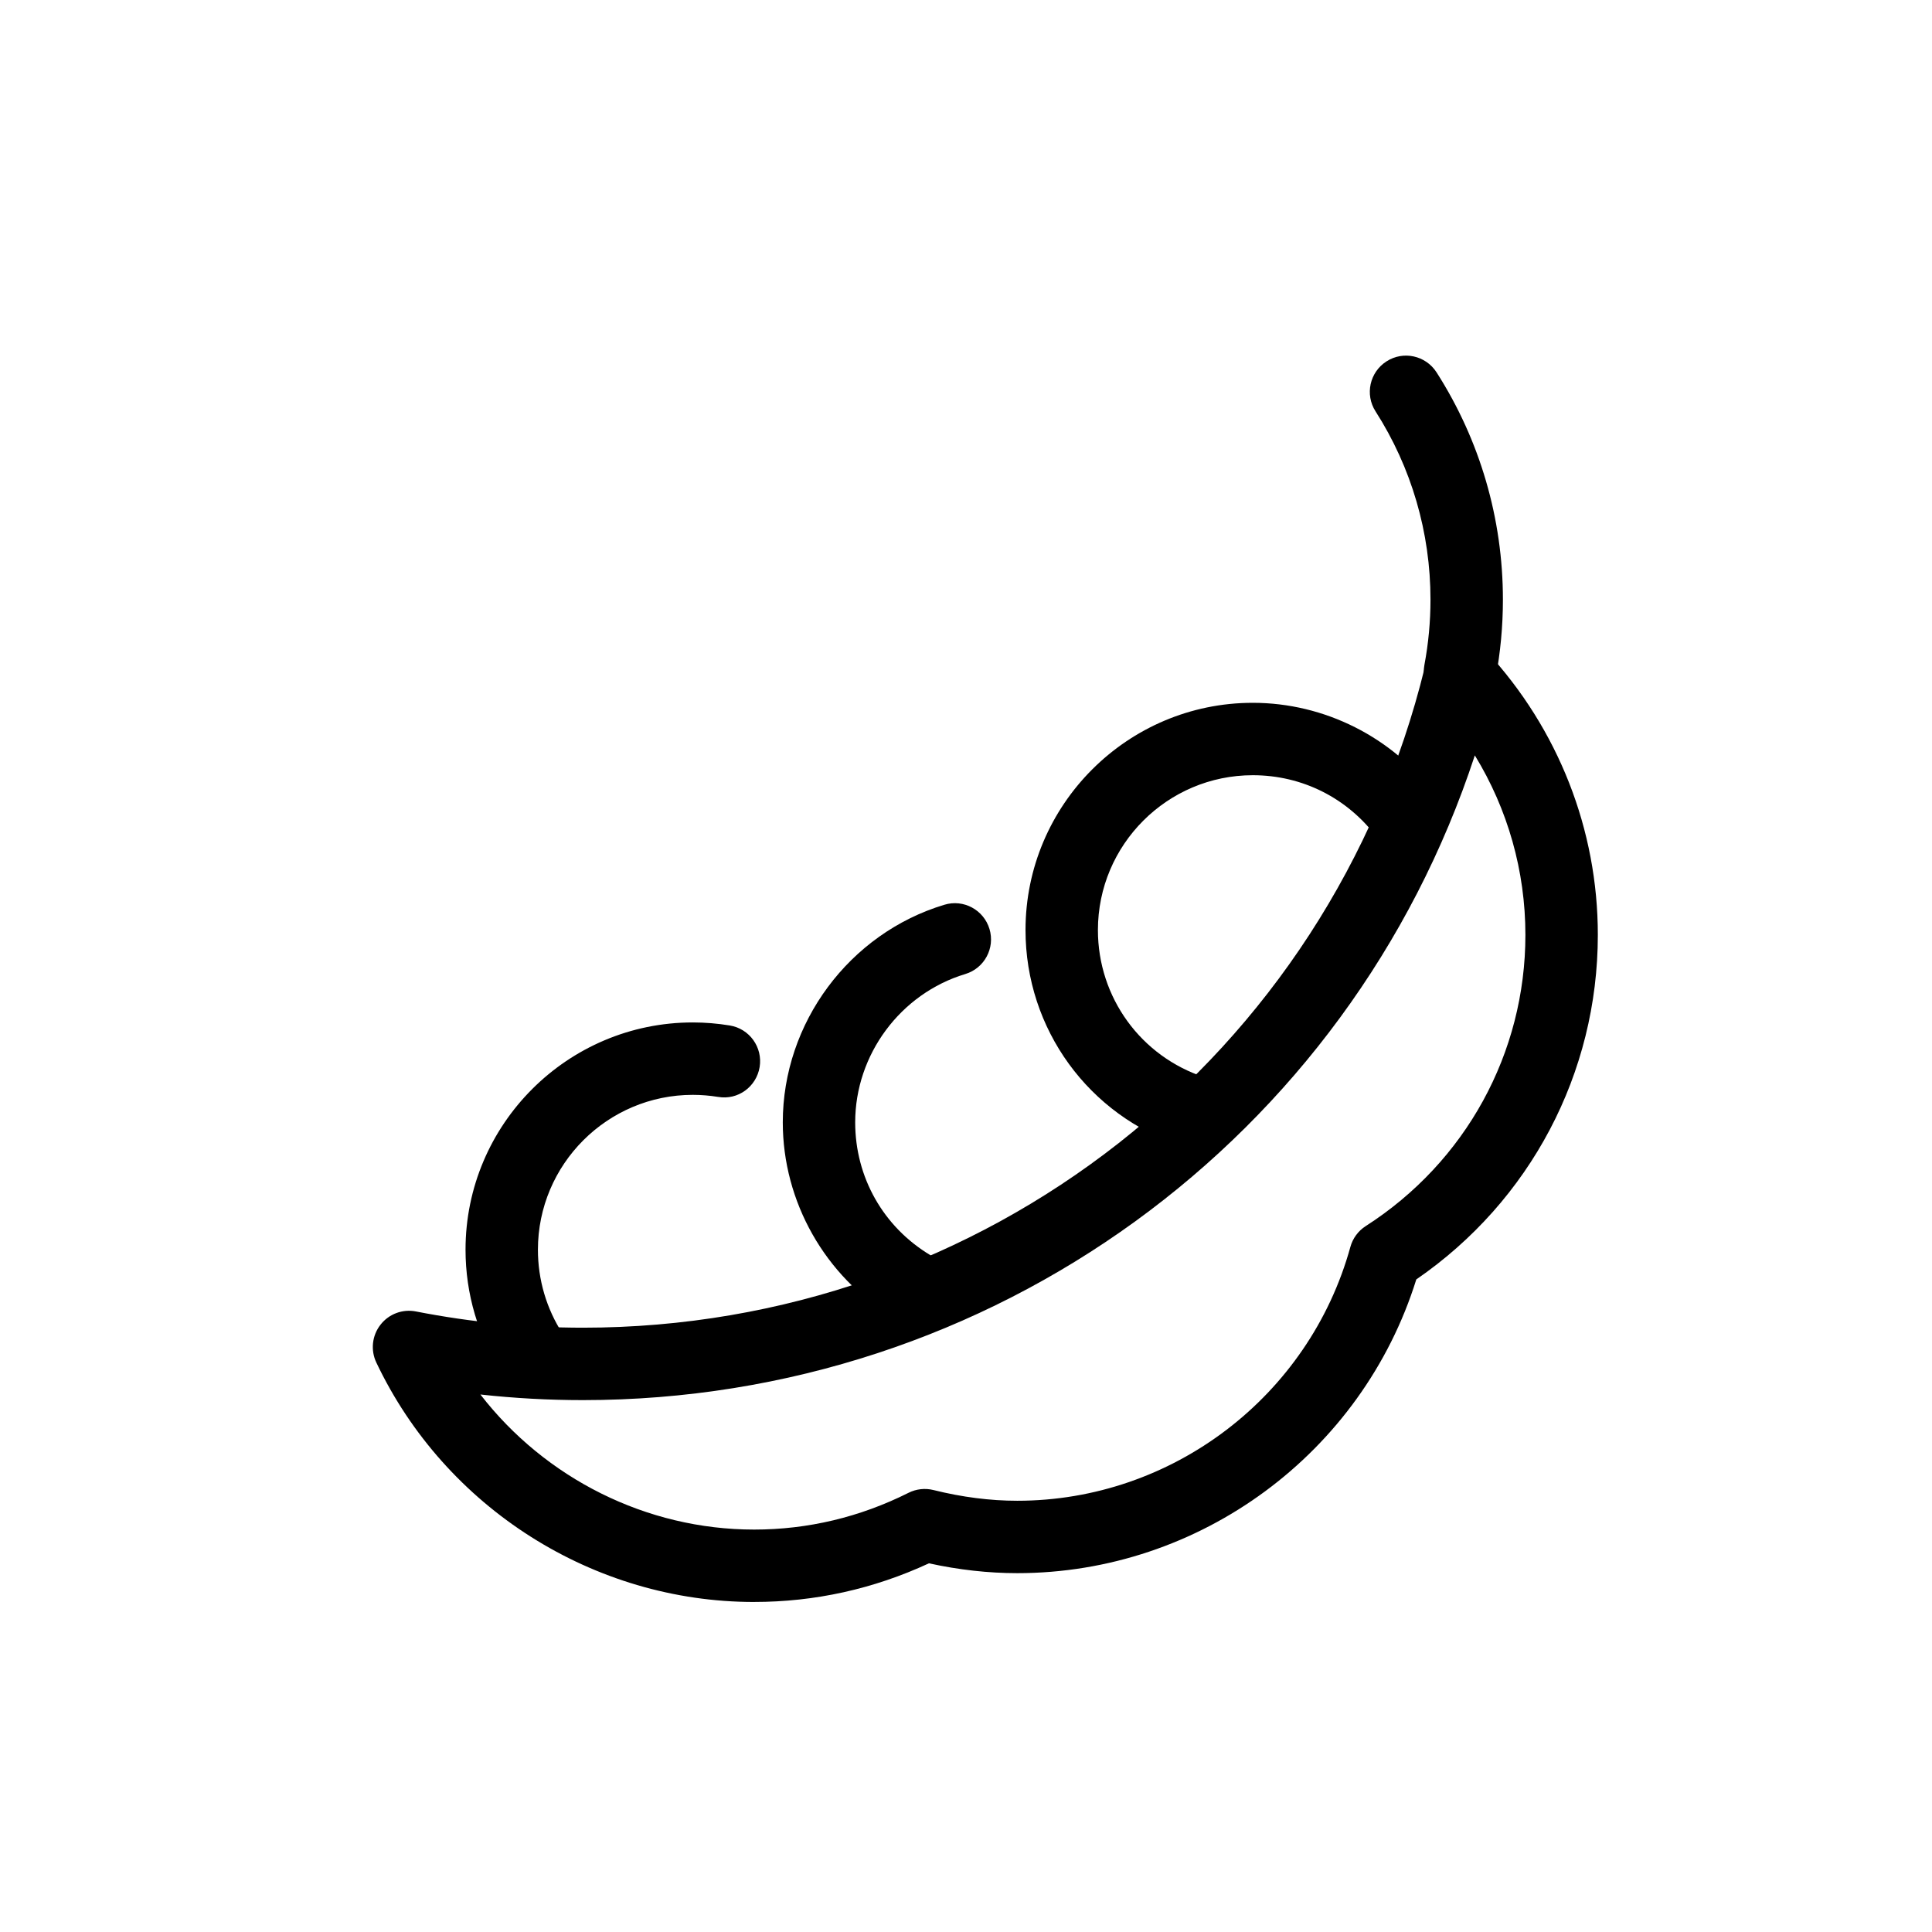
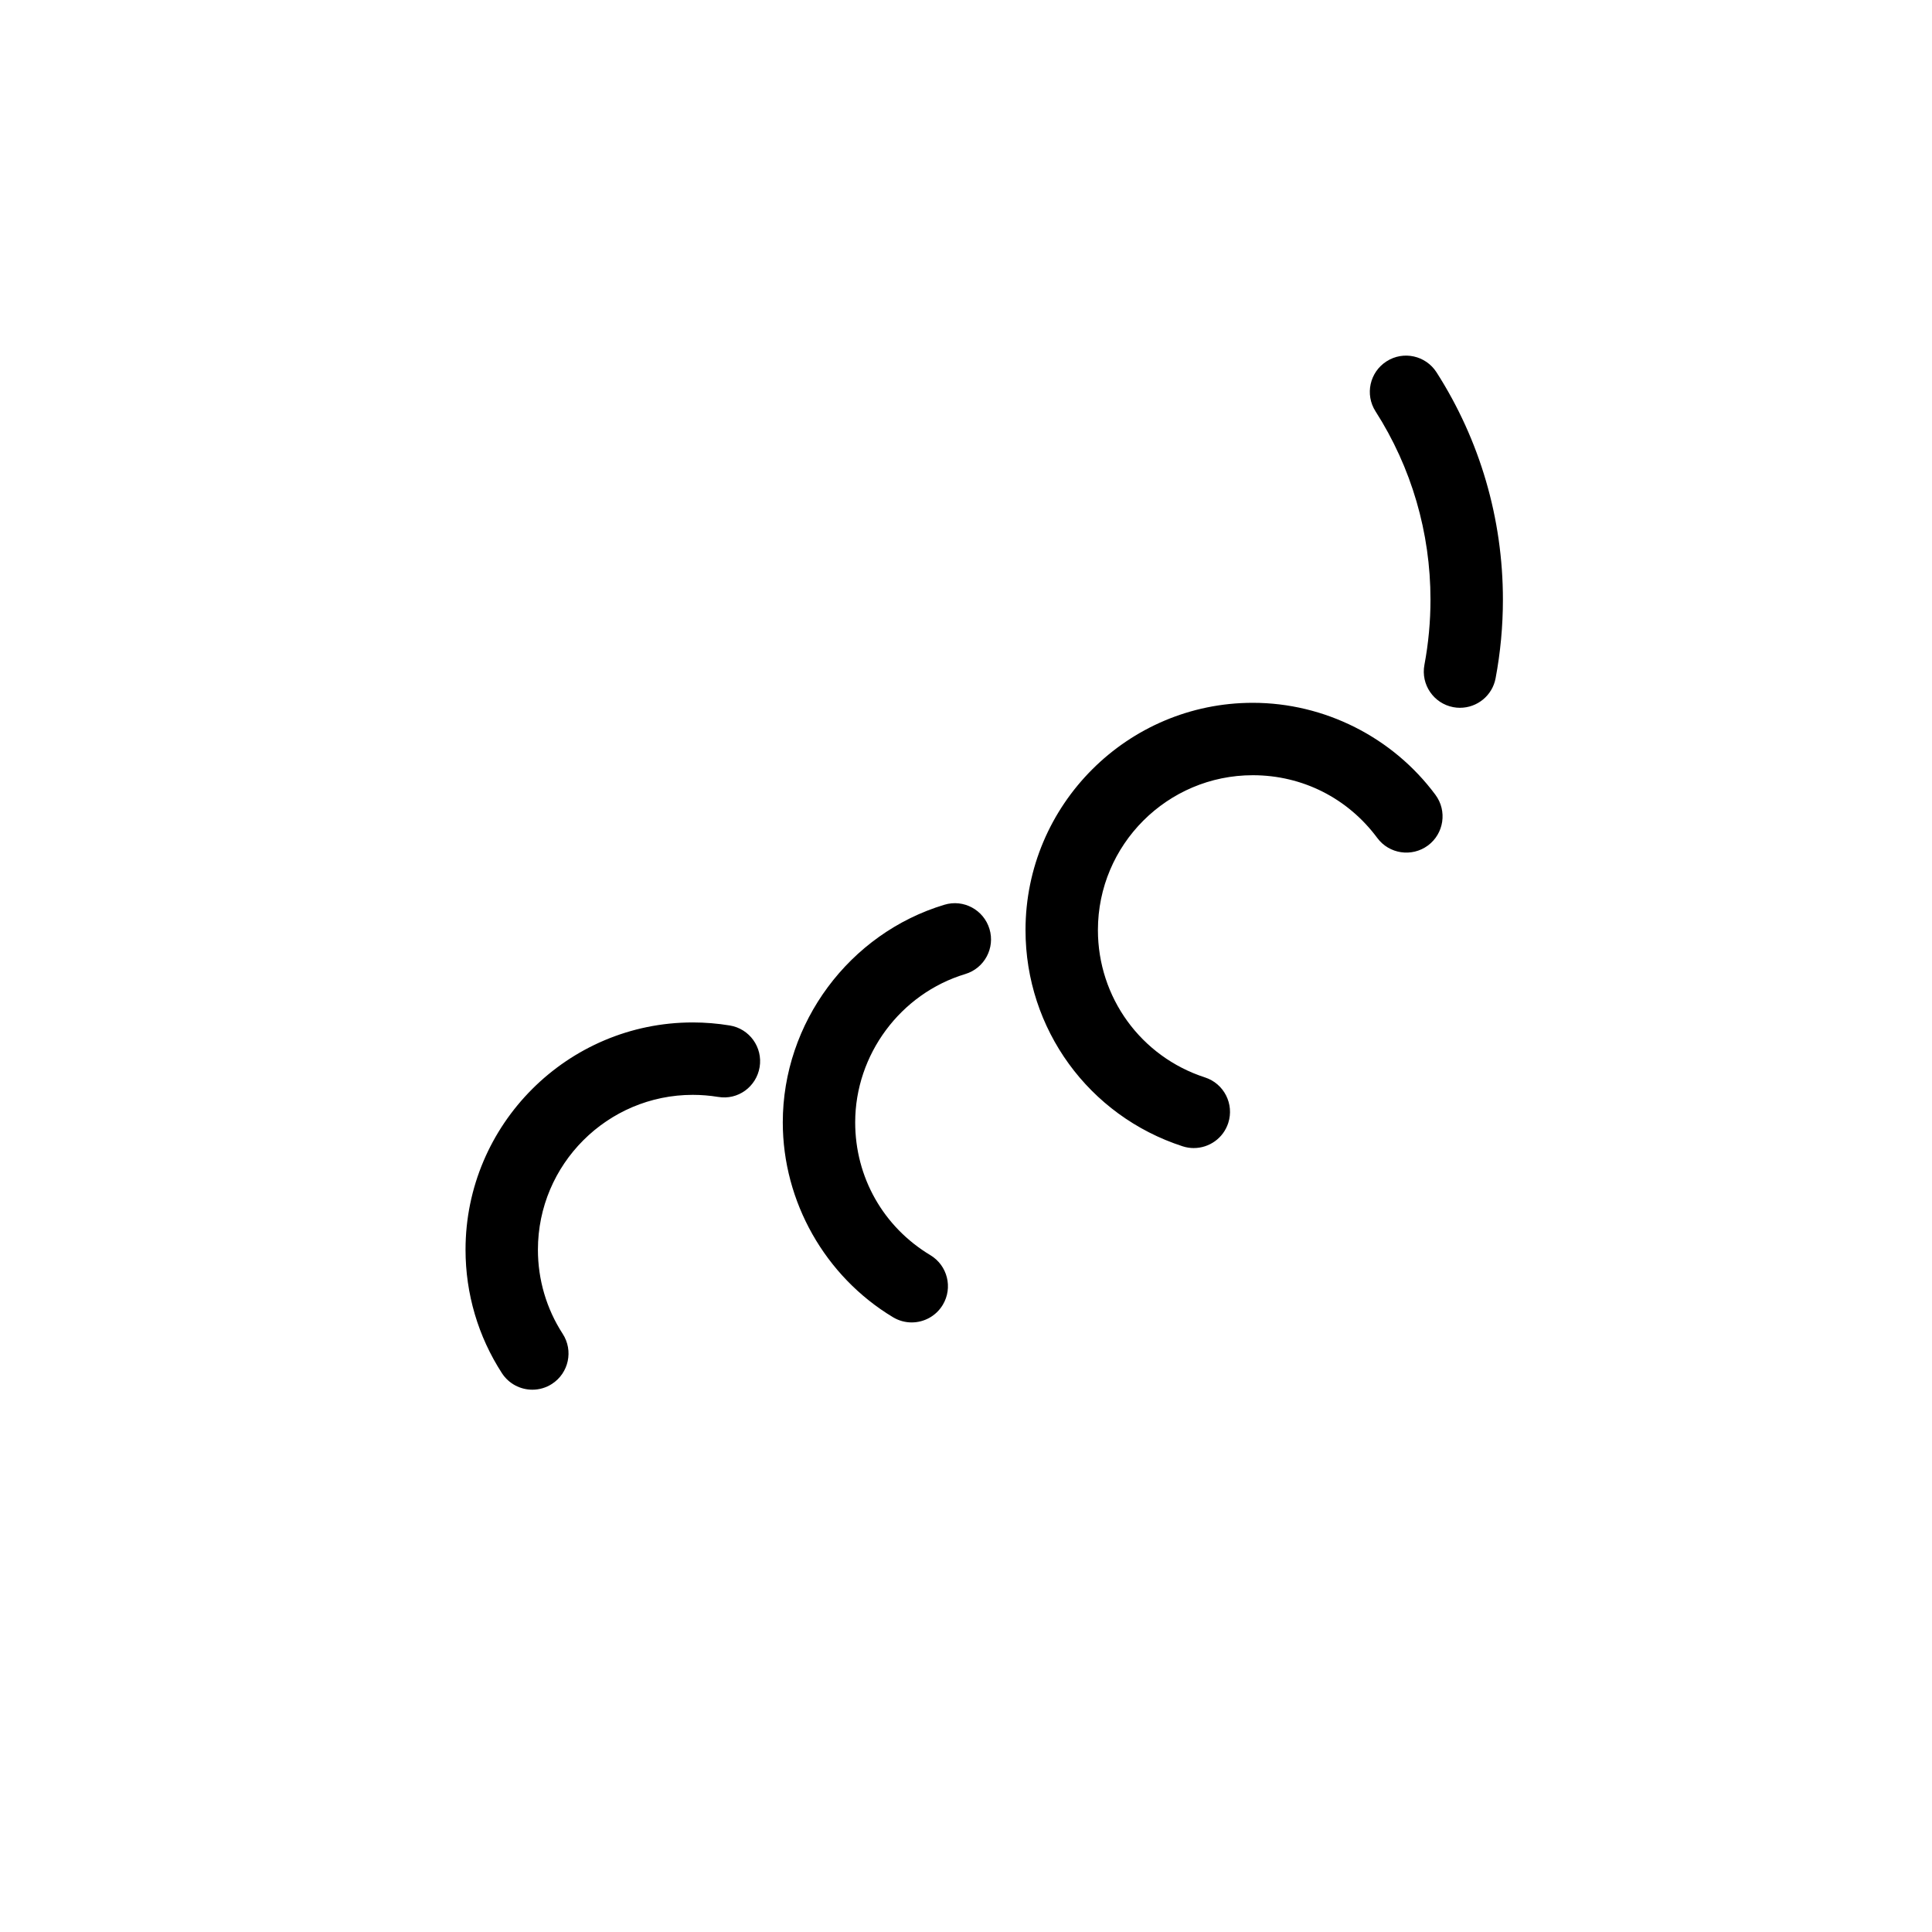
<svg xmlns="http://www.w3.org/2000/svg" fill="#000000" width="800px" height="800px" version="1.1" viewBox="144 144 512 512">
  <g>
-     <path d="m343.84 568.54c-42.531 0-81.824-24.914-100.11-63.457-1.555-3.269-1.133-7.141 1.09-9.996 2.215-2.871 5.863-4.238 9.418-3.535 14.602 2.859 29.48 4.301 44.223 4.301 106.18 0 197.93-71.965 223.12-175 0.836-3.43 3.496-6.125 6.914-7.008 3.41-0.898 7.047 0.168 9.449 2.773 19.023 20.582 29.5 47.266 29.5 75.133 0 36.68-17.914 70.539-48.109 91.312-14.355 46.012-57.32 77.84-105.75 77.84-7.633 0-15.492-0.871-23.402-2.606-14.68 6.801-30.25 10.238-46.34 10.238zm-72.531-54.988c17.164 22.195 43.969 35.801 72.531 35.801 14.25 0 28.02-3.277 40.93-9.742v-0.004c2.047-1.023 4.391-1.281 6.613-0.73 7.555 1.883 15.027 2.84 22.199 2.84 41.047 0 77.348-27.656 88.281-67.262 0.625-2.281 2.074-4.25 4.066-5.527 26.5-16.996 42.32-45.844 42.32-77.176 0-16.922-4.676-33.309-13.402-47.566-33.32 101.52-127.91 170.86-236.39 170.86-9.031 0-18.105-0.496-27.148-1.488z" />
    <path d="m460.37 448.25c-0.98 0-1.977-0.148-2.961-0.469-24.902-8.078-41.637-31.105-41.637-57.301 0-33.203 27.02-60.227 60.23-60.227 18.992 0 37.082 9.117 48.406 24.387 3.156 4.254 2.262 10.27-1.992 13.426-4.269 3.148-10.273 2.258-13.422-1.996-7.836-10.566-19.863-16.629-32.992-16.629-22.633 0-41.043 18.41-41.043 41.035 0 17.859 11.402 33.551 28.371 39.051 5.039 1.629 7.801 7.047 6.164 12.086-1.316 4.055-5.078 6.633-9.125 6.633zm-74.758 46.207c-1.684 0-3.387-0.441-4.934-1.367-18.031-10.84-29.23-30.637-29.23-51.652 0-26.355 17.609-50.07 42.82-57.668 5.074-1.547 10.422 1.34 11.957 6.418 1.527 5.07-1.344 10.418-6.418 11.945-17.172 5.18-29.172 21.344-29.172 39.305 0 14.543 7.449 27.703 19.93 35.199 4.543 2.734 6.012 8.629 3.277 13.172-1.801 2.988-4.977 4.648-8.23 4.648zm-100.53 17.828c-3.144 0-6.227-1.547-8.062-4.375-6.316-9.742-9.648-21.062-9.648-32.719 0-33.215 27.02-60.234 60.23-60.234 3.254 0 6.555 0.273 9.797 0.805 5.227 0.852 8.77 5.789 7.914 11.02-0.863 5.227-5.758 8.824-11.023 7.906l-0.004 0.004c-2.211-0.359-4.445-0.539-6.688-0.543-22.633 0-41.043 18.41-41.043 41.047 0 7.945 2.273 15.656 6.566 22.281 2.883 4.449 1.609 10.391-2.832 13.266h0.004c-1.551 1.008-3.363 1.547-5.211 1.543zm245.84-180.71c-0.59 0-1.184-0.055-1.789-0.168-5.203-0.984-8.629-5.996-7.648-11.207 1.07-5.703 1.609-11.492 1.609-17.293 0-17.754-5.035-35.012-14.562-49.891-2.859-4.461-1.555-10.391 2.91-13.25 4.461-2.875 10.391-1.555 13.254 2.902 11.504 17.969 17.59 38.809 17.59 60.234 0 7.008-0.652 14.027-1.941 20.855-0.871 4.602-4.894 7.812-9.422 7.812z" />
  </g>
</svg>